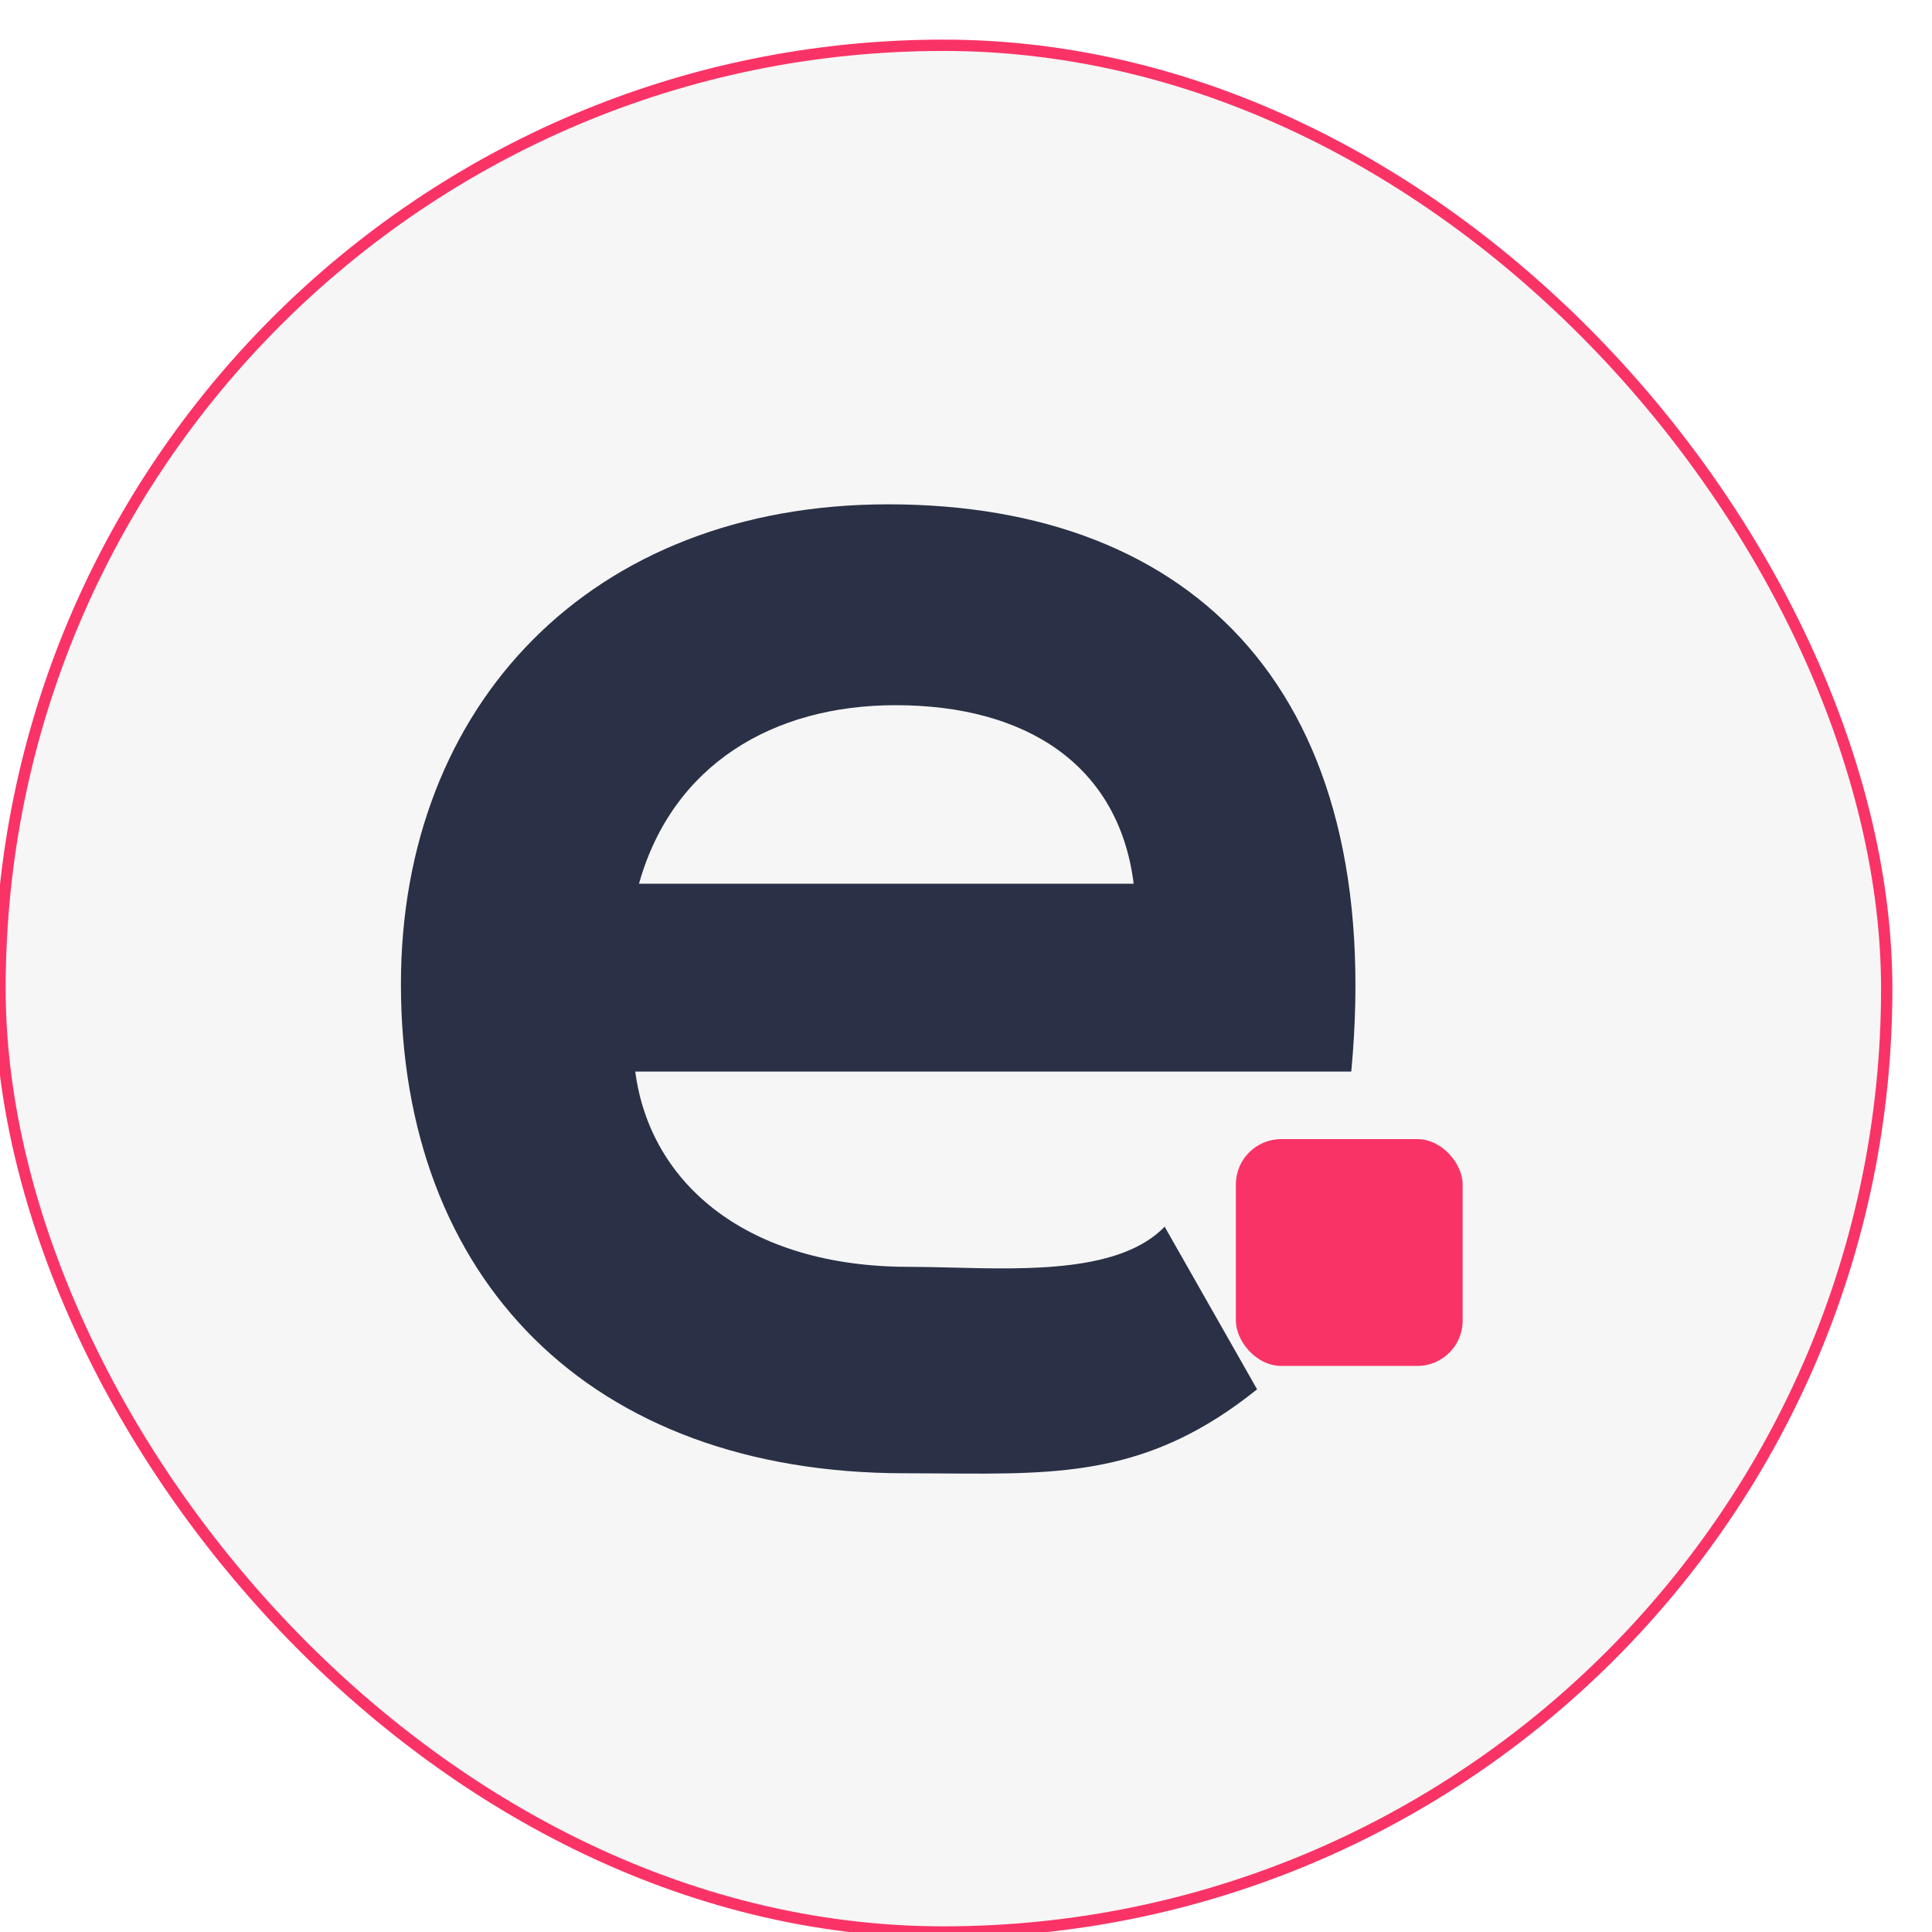
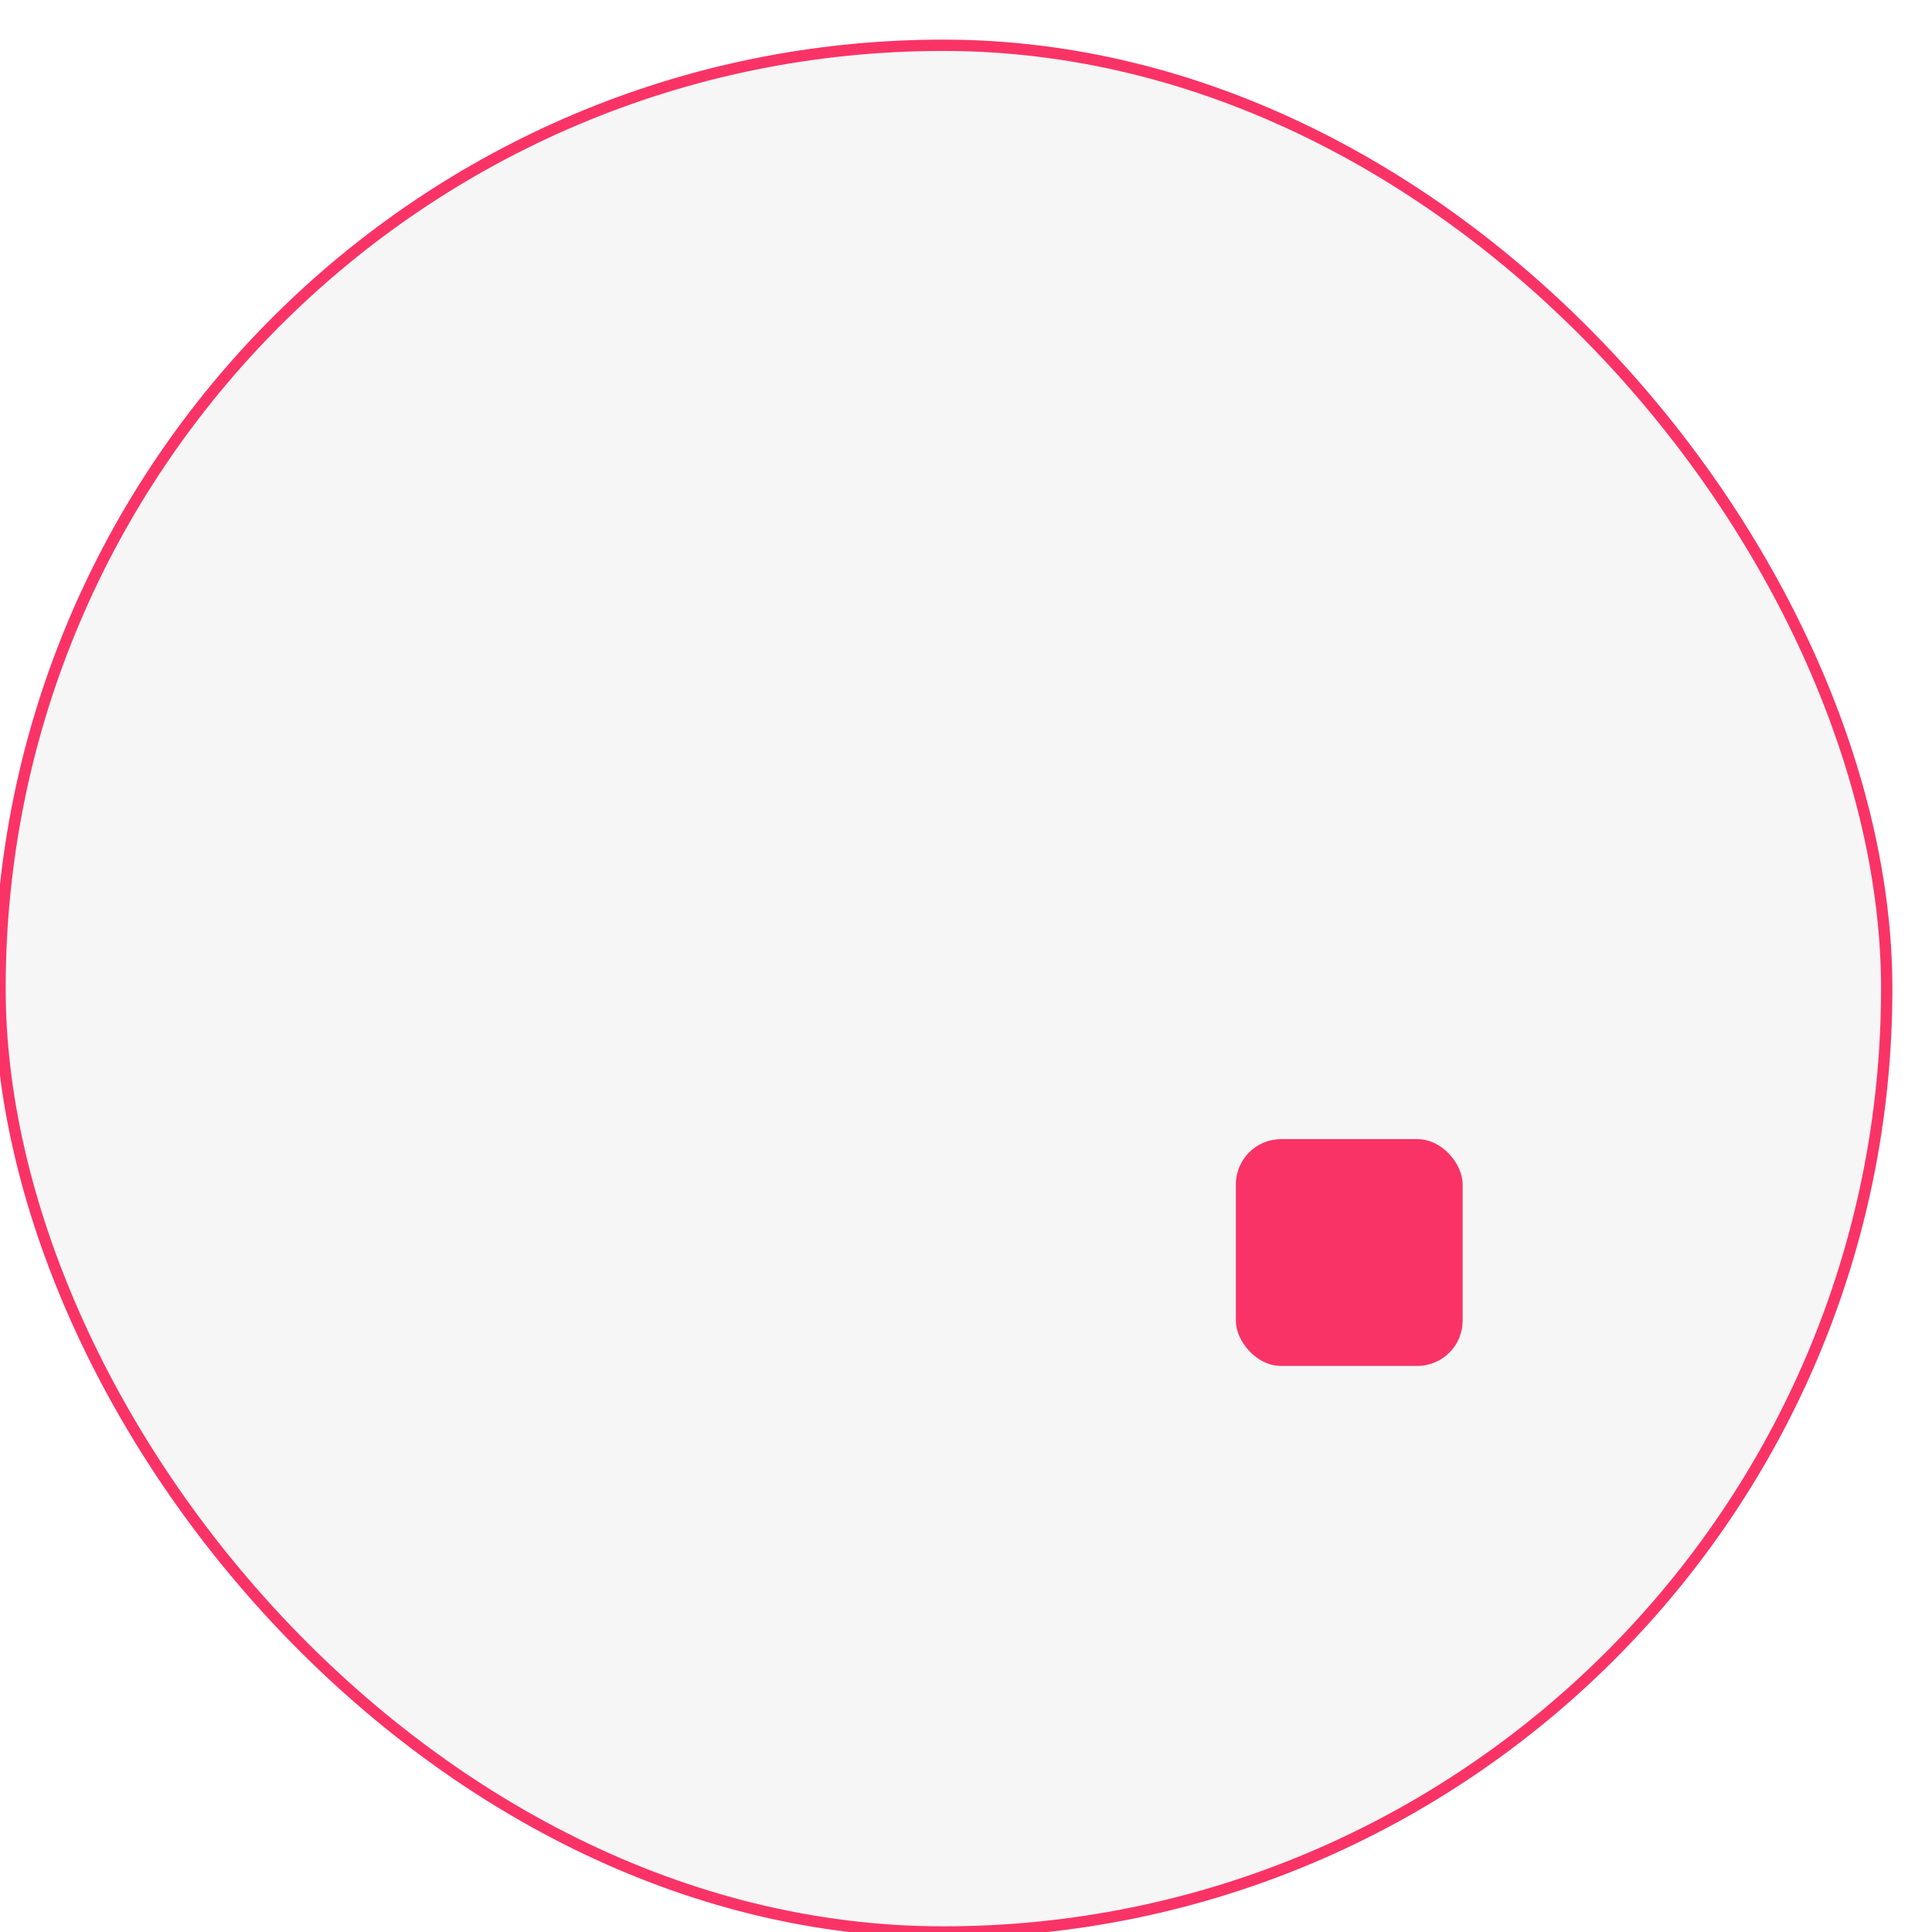
<svg xmlns="http://www.w3.org/2000/svg" width="512" height="512" viewBox="0 0 512 512" fill="none">
  <g clip-path="url(#clip0_112_50)">
    <rect y="12" width="500" height="500" rx="250" fill="#F6F6F6" stroke="#FA3366" stroke-width="3" />
-     <path fill-rule="evenodd" clip-rule="evenodd" d="M250.007 390.481C246.706 390.456 243.313 390.431 239.814 390.431C156.029 390.431 106.25 338.681 106.25 260.809C106.25 186.881 156.521 133.652 235.379 133.652C316.7 133.652 367.464 183.924 358.1 283.974H168.35C172.293 314.038 198.414 335.724 240.8 335.724C244.42 335.724 248.297 335.821 252.313 335.922C272.898 336.439 297.095 337.046 308.643 325.086L333.146 368.184C304.846 390.892 281.587 390.717 250.007 390.481ZM169.336 234.195H300.436C296.493 202.652 271.85 186.881 237.35 186.881C204.821 186.881 178.207 202.652 169.336 234.195Z" fill="#2A3045" />
    <rect x="327.515" y="301.881" width="60.101" height="60.101" rx="12" fill="#FA3366" />
  </g>
  <defs>
    <clipPath id="clip0_112_50">
      <rect width="512" height="512" fill="white" />
    </clipPath>
  </defs>
</svg>